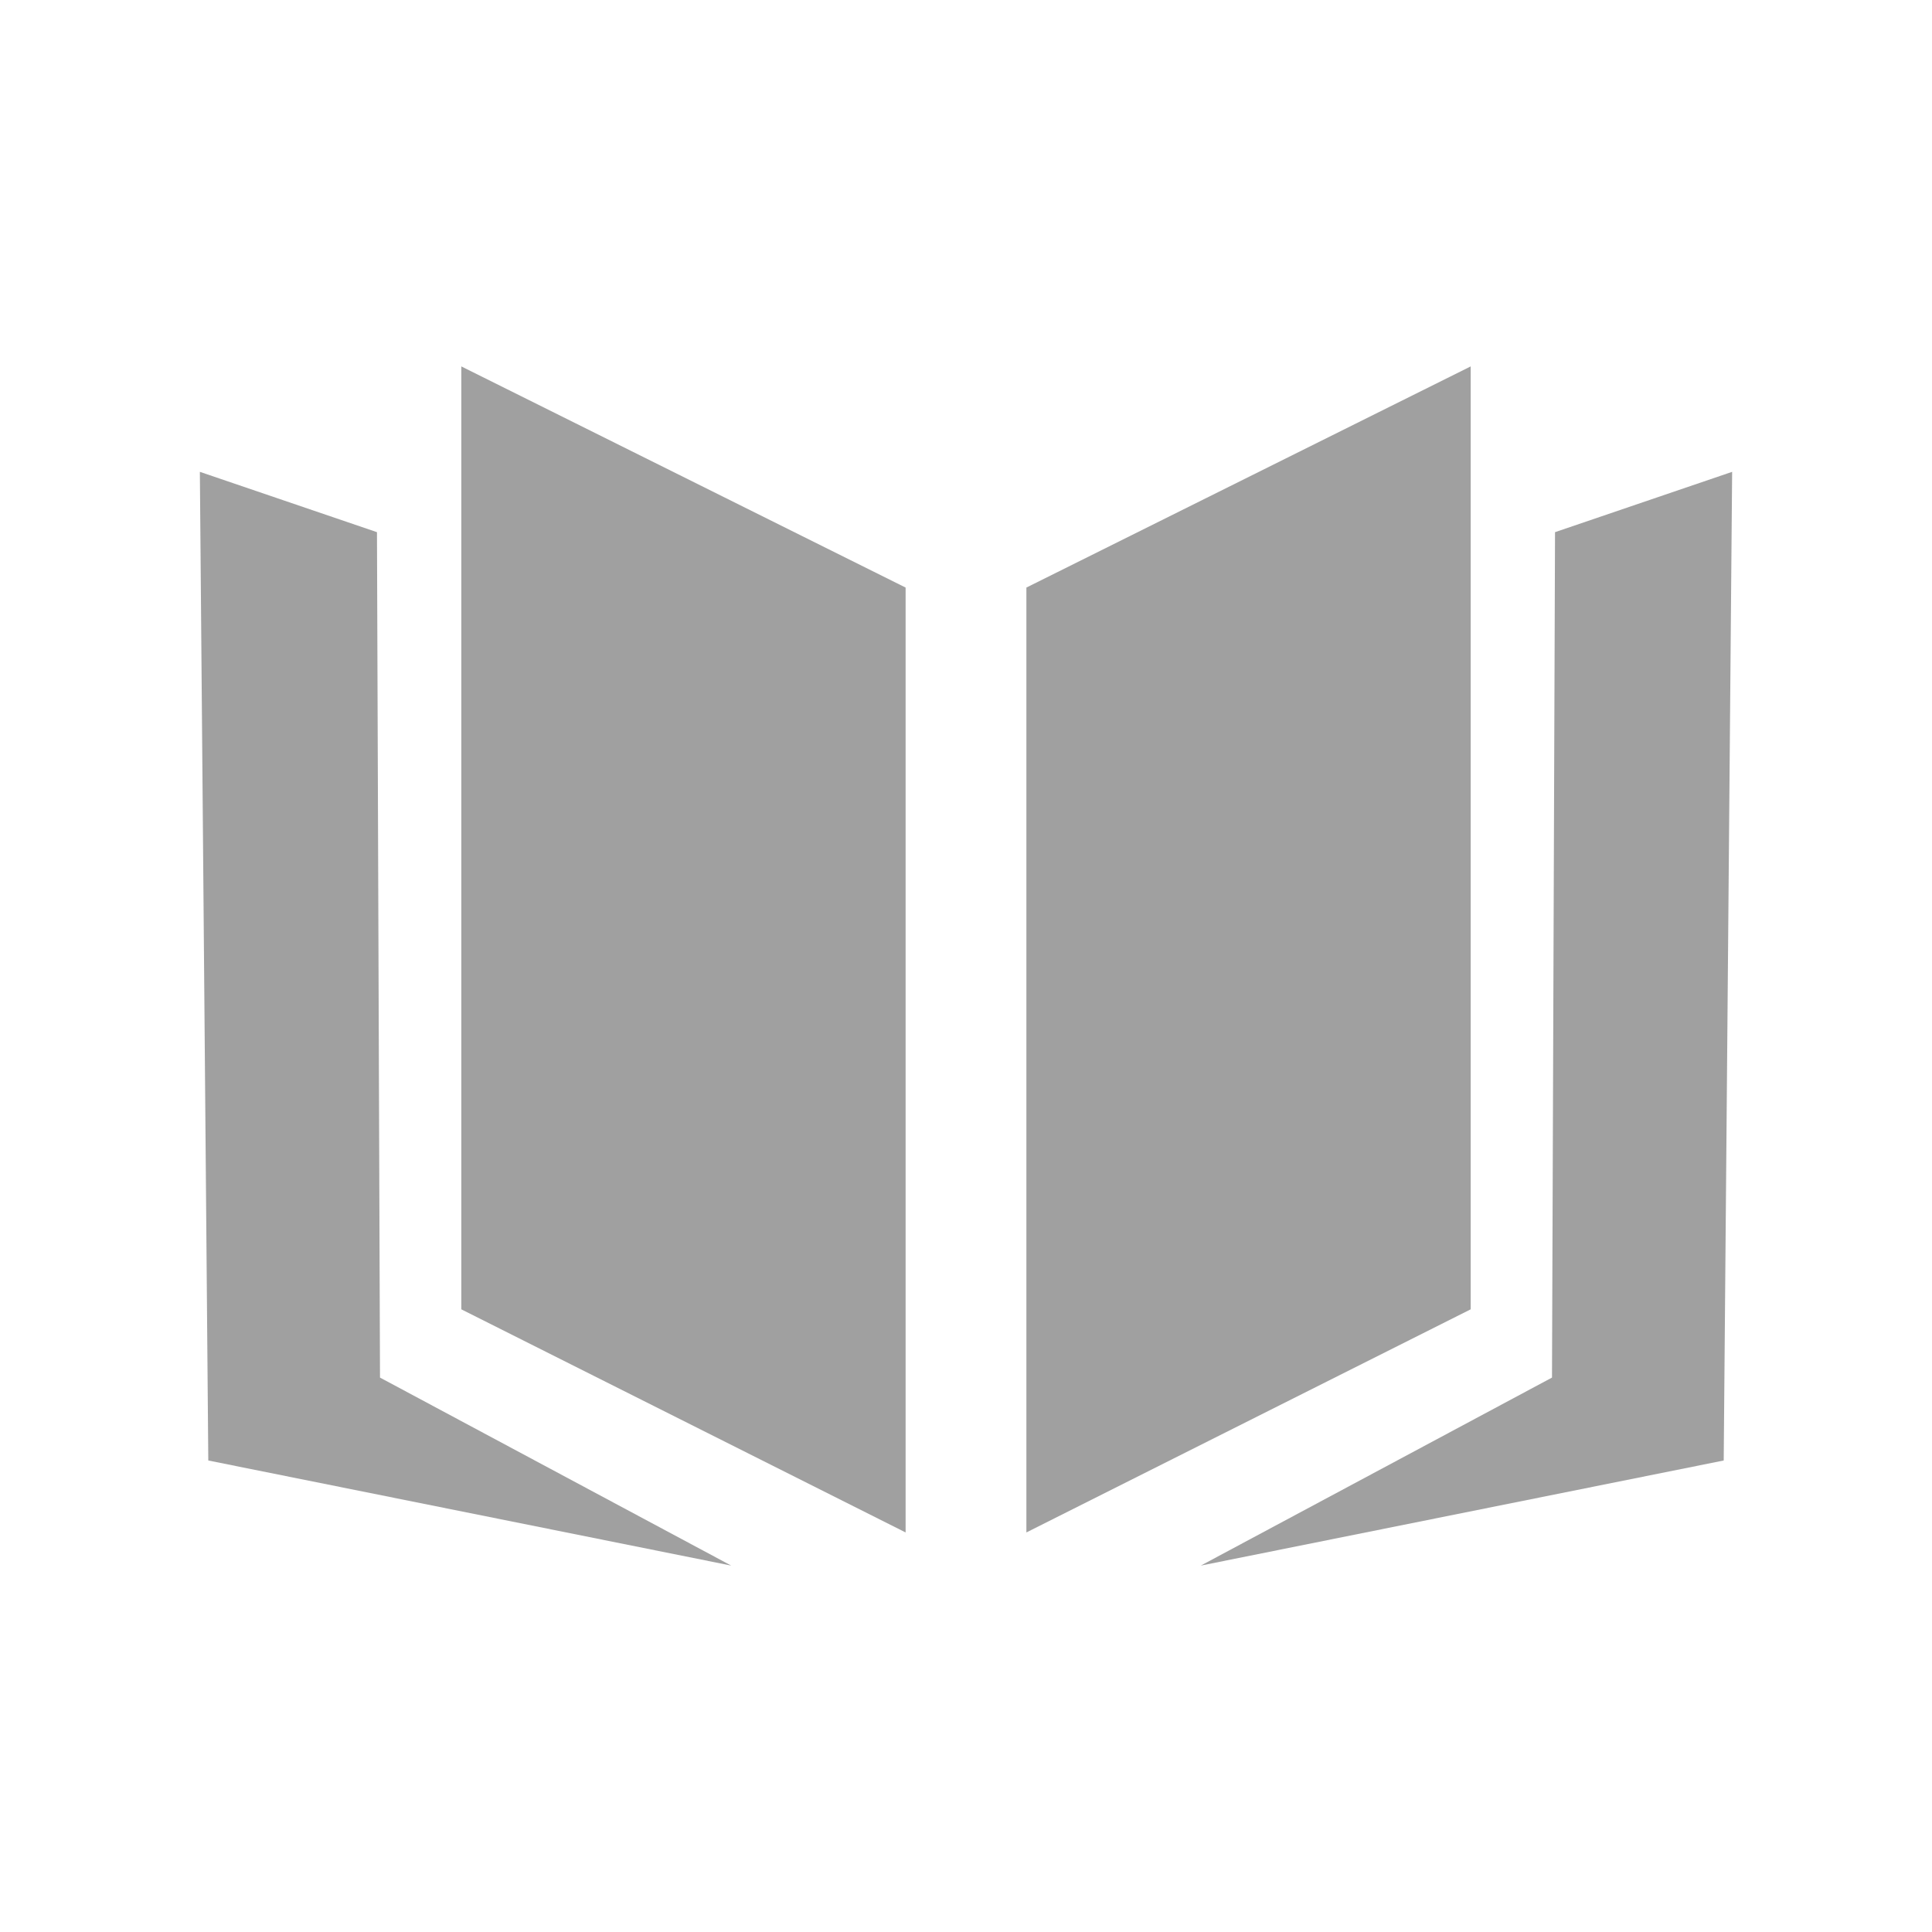
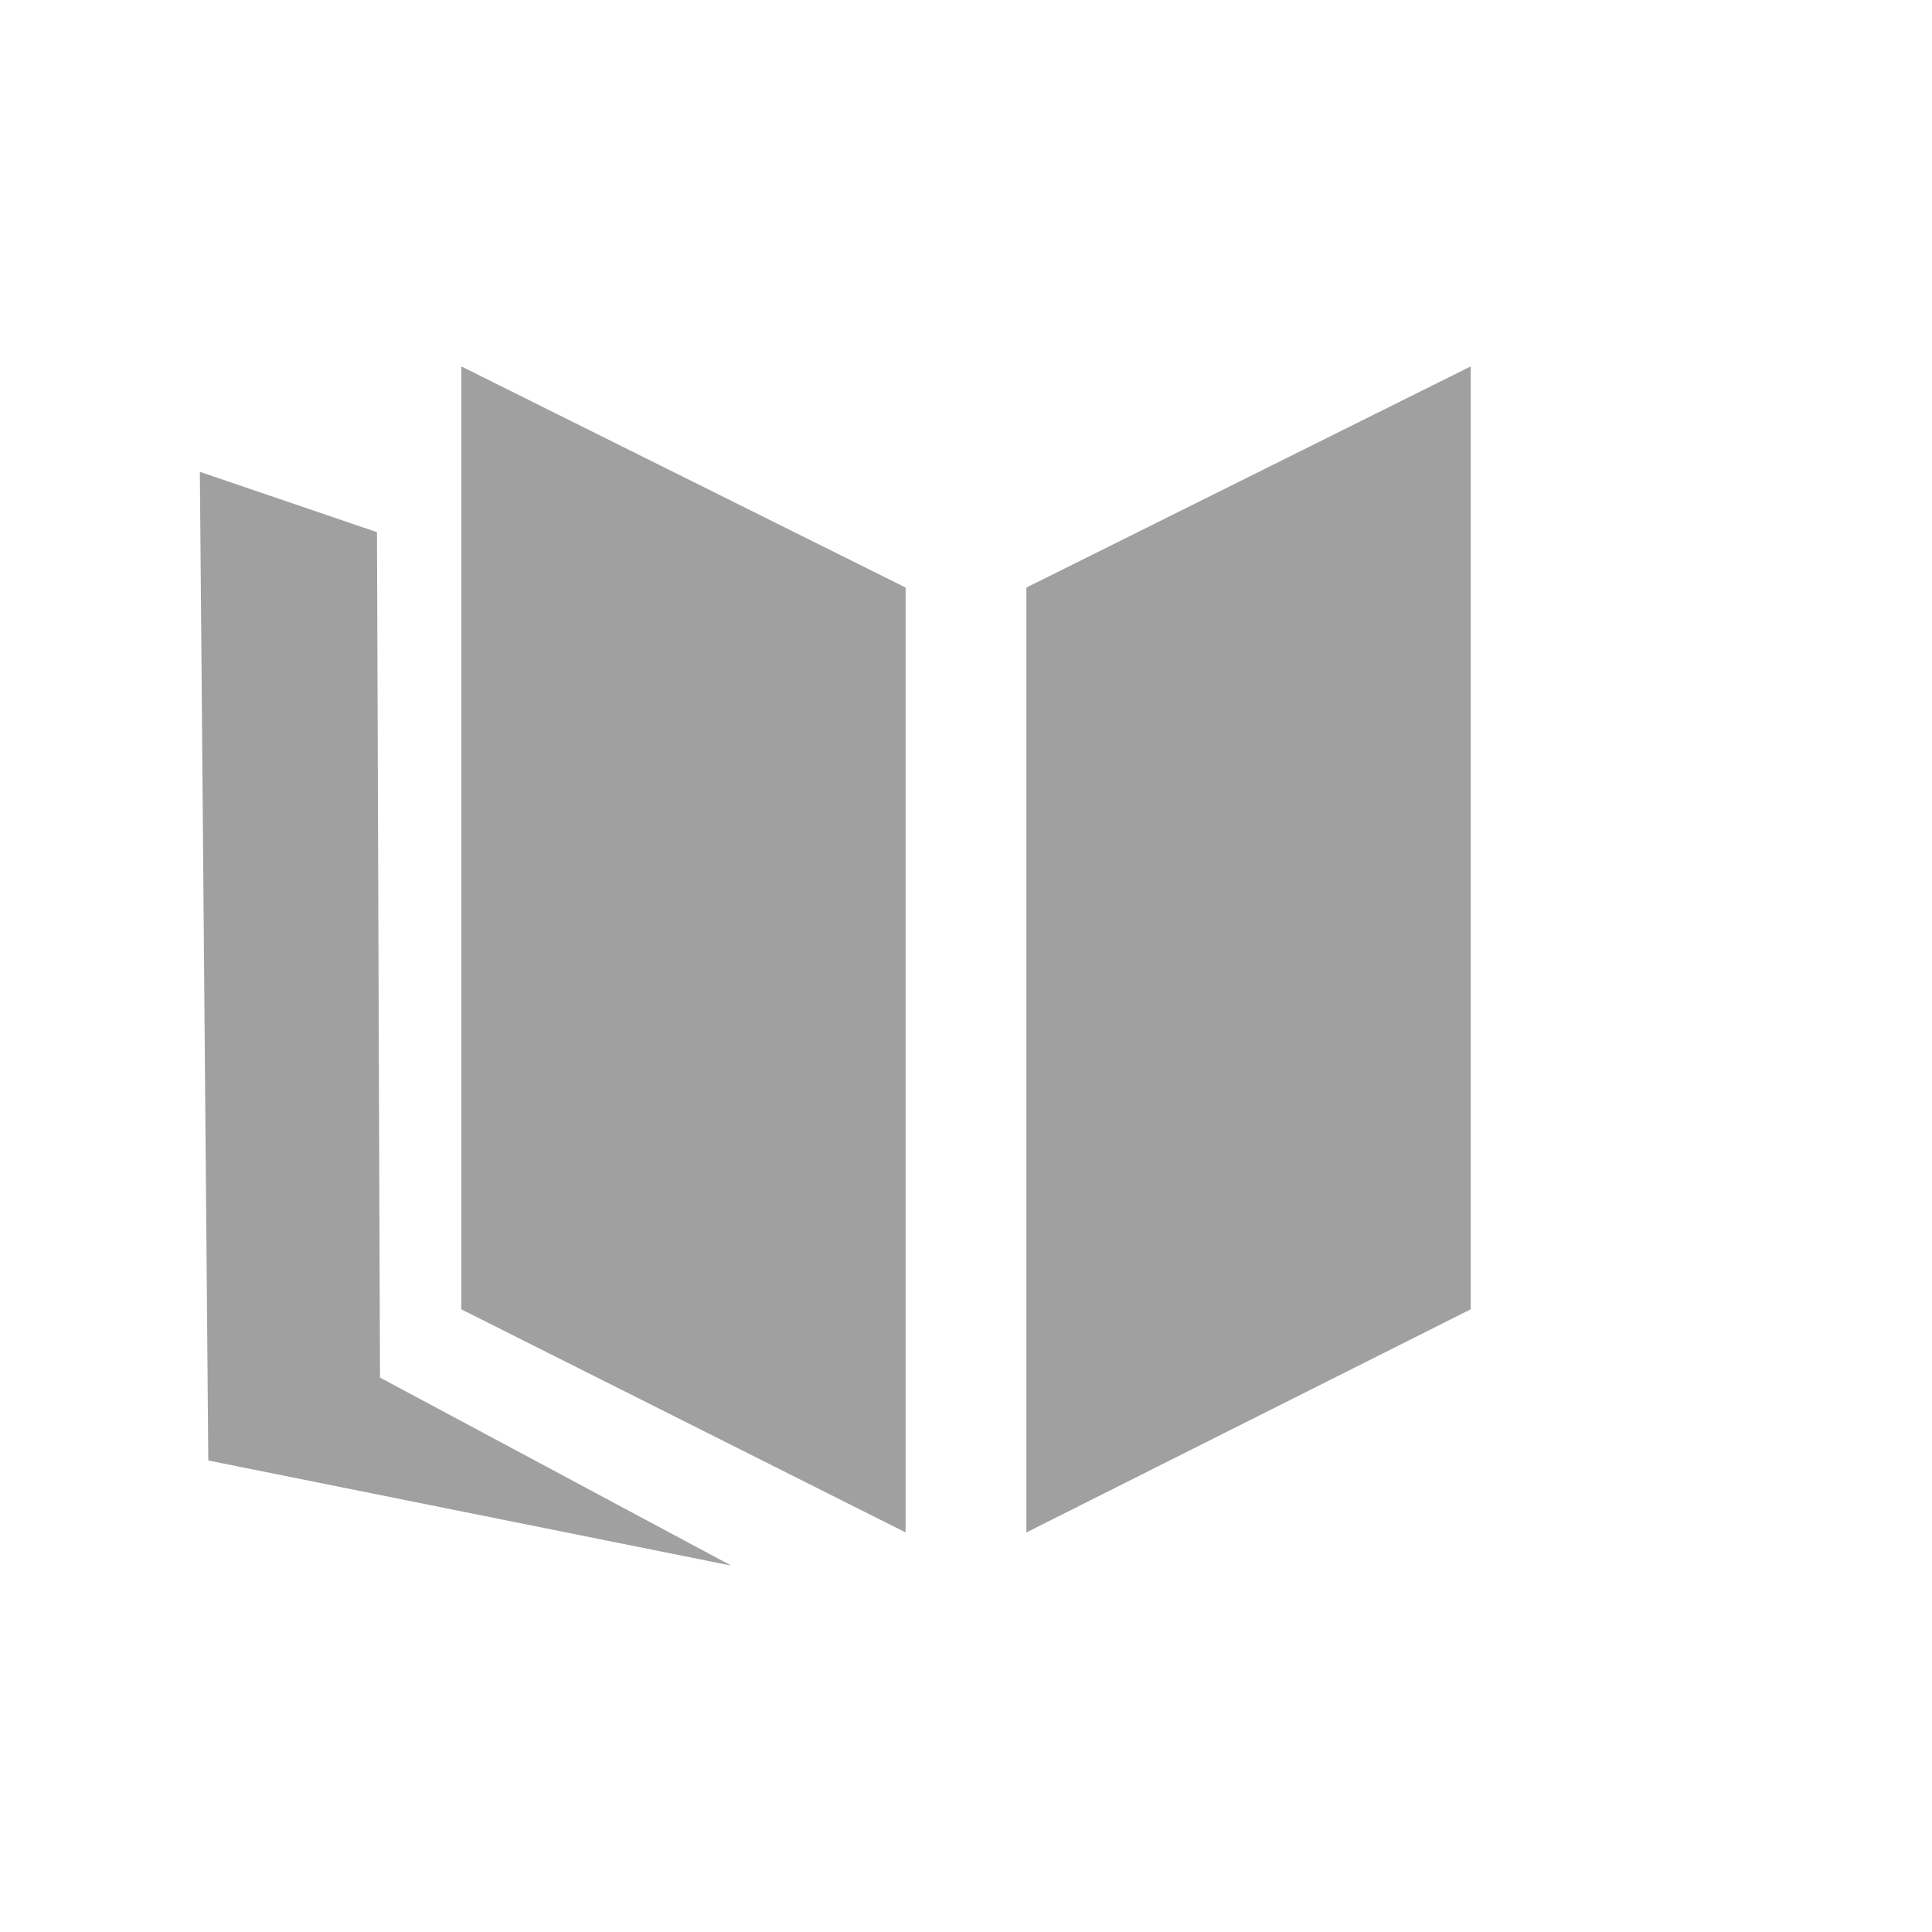
<svg xmlns="http://www.w3.org/2000/svg" width="58" height="58" viewBox="0 0 58 58" fill="none">
  <path d="M13.849 39.307L27.187 46.005V17.639L13.849 11V39.307Z" fill="#A0A0A0" />
  <path d="M11.317 15.976L6 14.165L6.253 43.845L21.951 47L11.408 41.356L11.317 15.976Z" fill="#A0A0A0" />
  <path d="M44.151 11L30.813 17.639V46.005L44.151 39.307V11Z" fill="#A0A0A0" />
-   <path d="M46.683 15.976L46.592 41.356L36.049 47L51.747 43.845L52 14.165L46.683 15.976Z" fill="#A0A0A0" />
</svg>